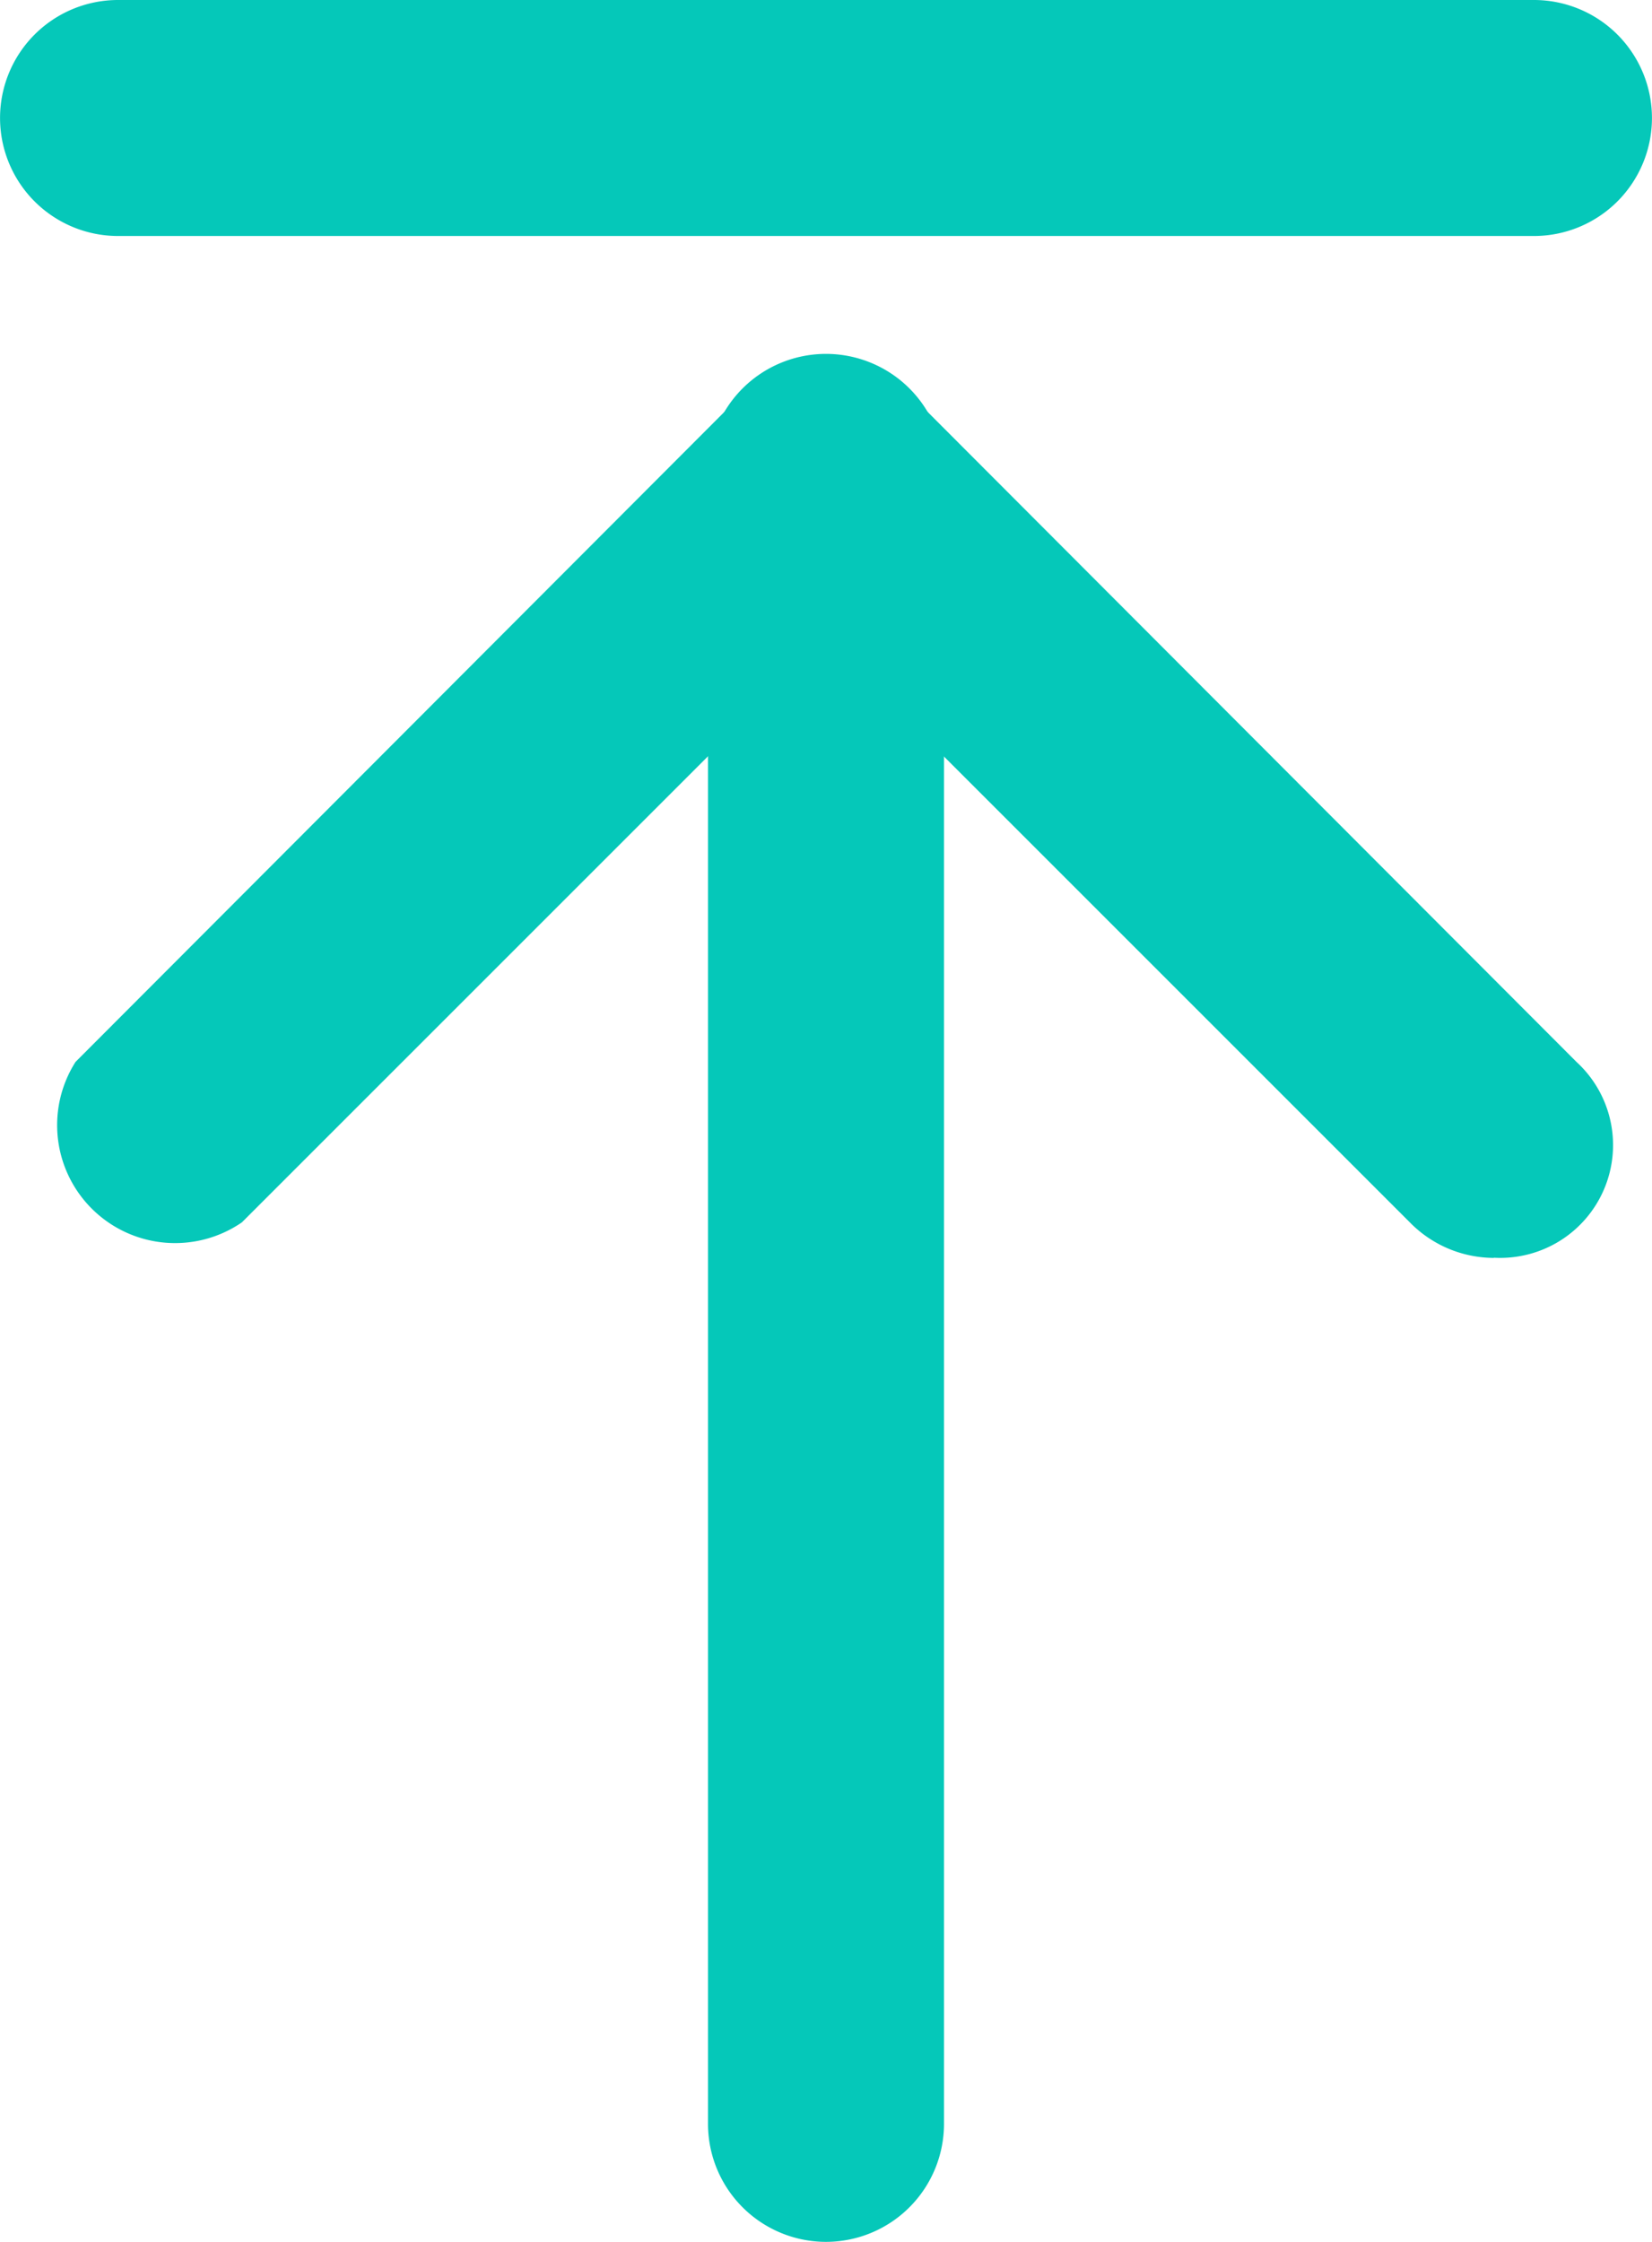
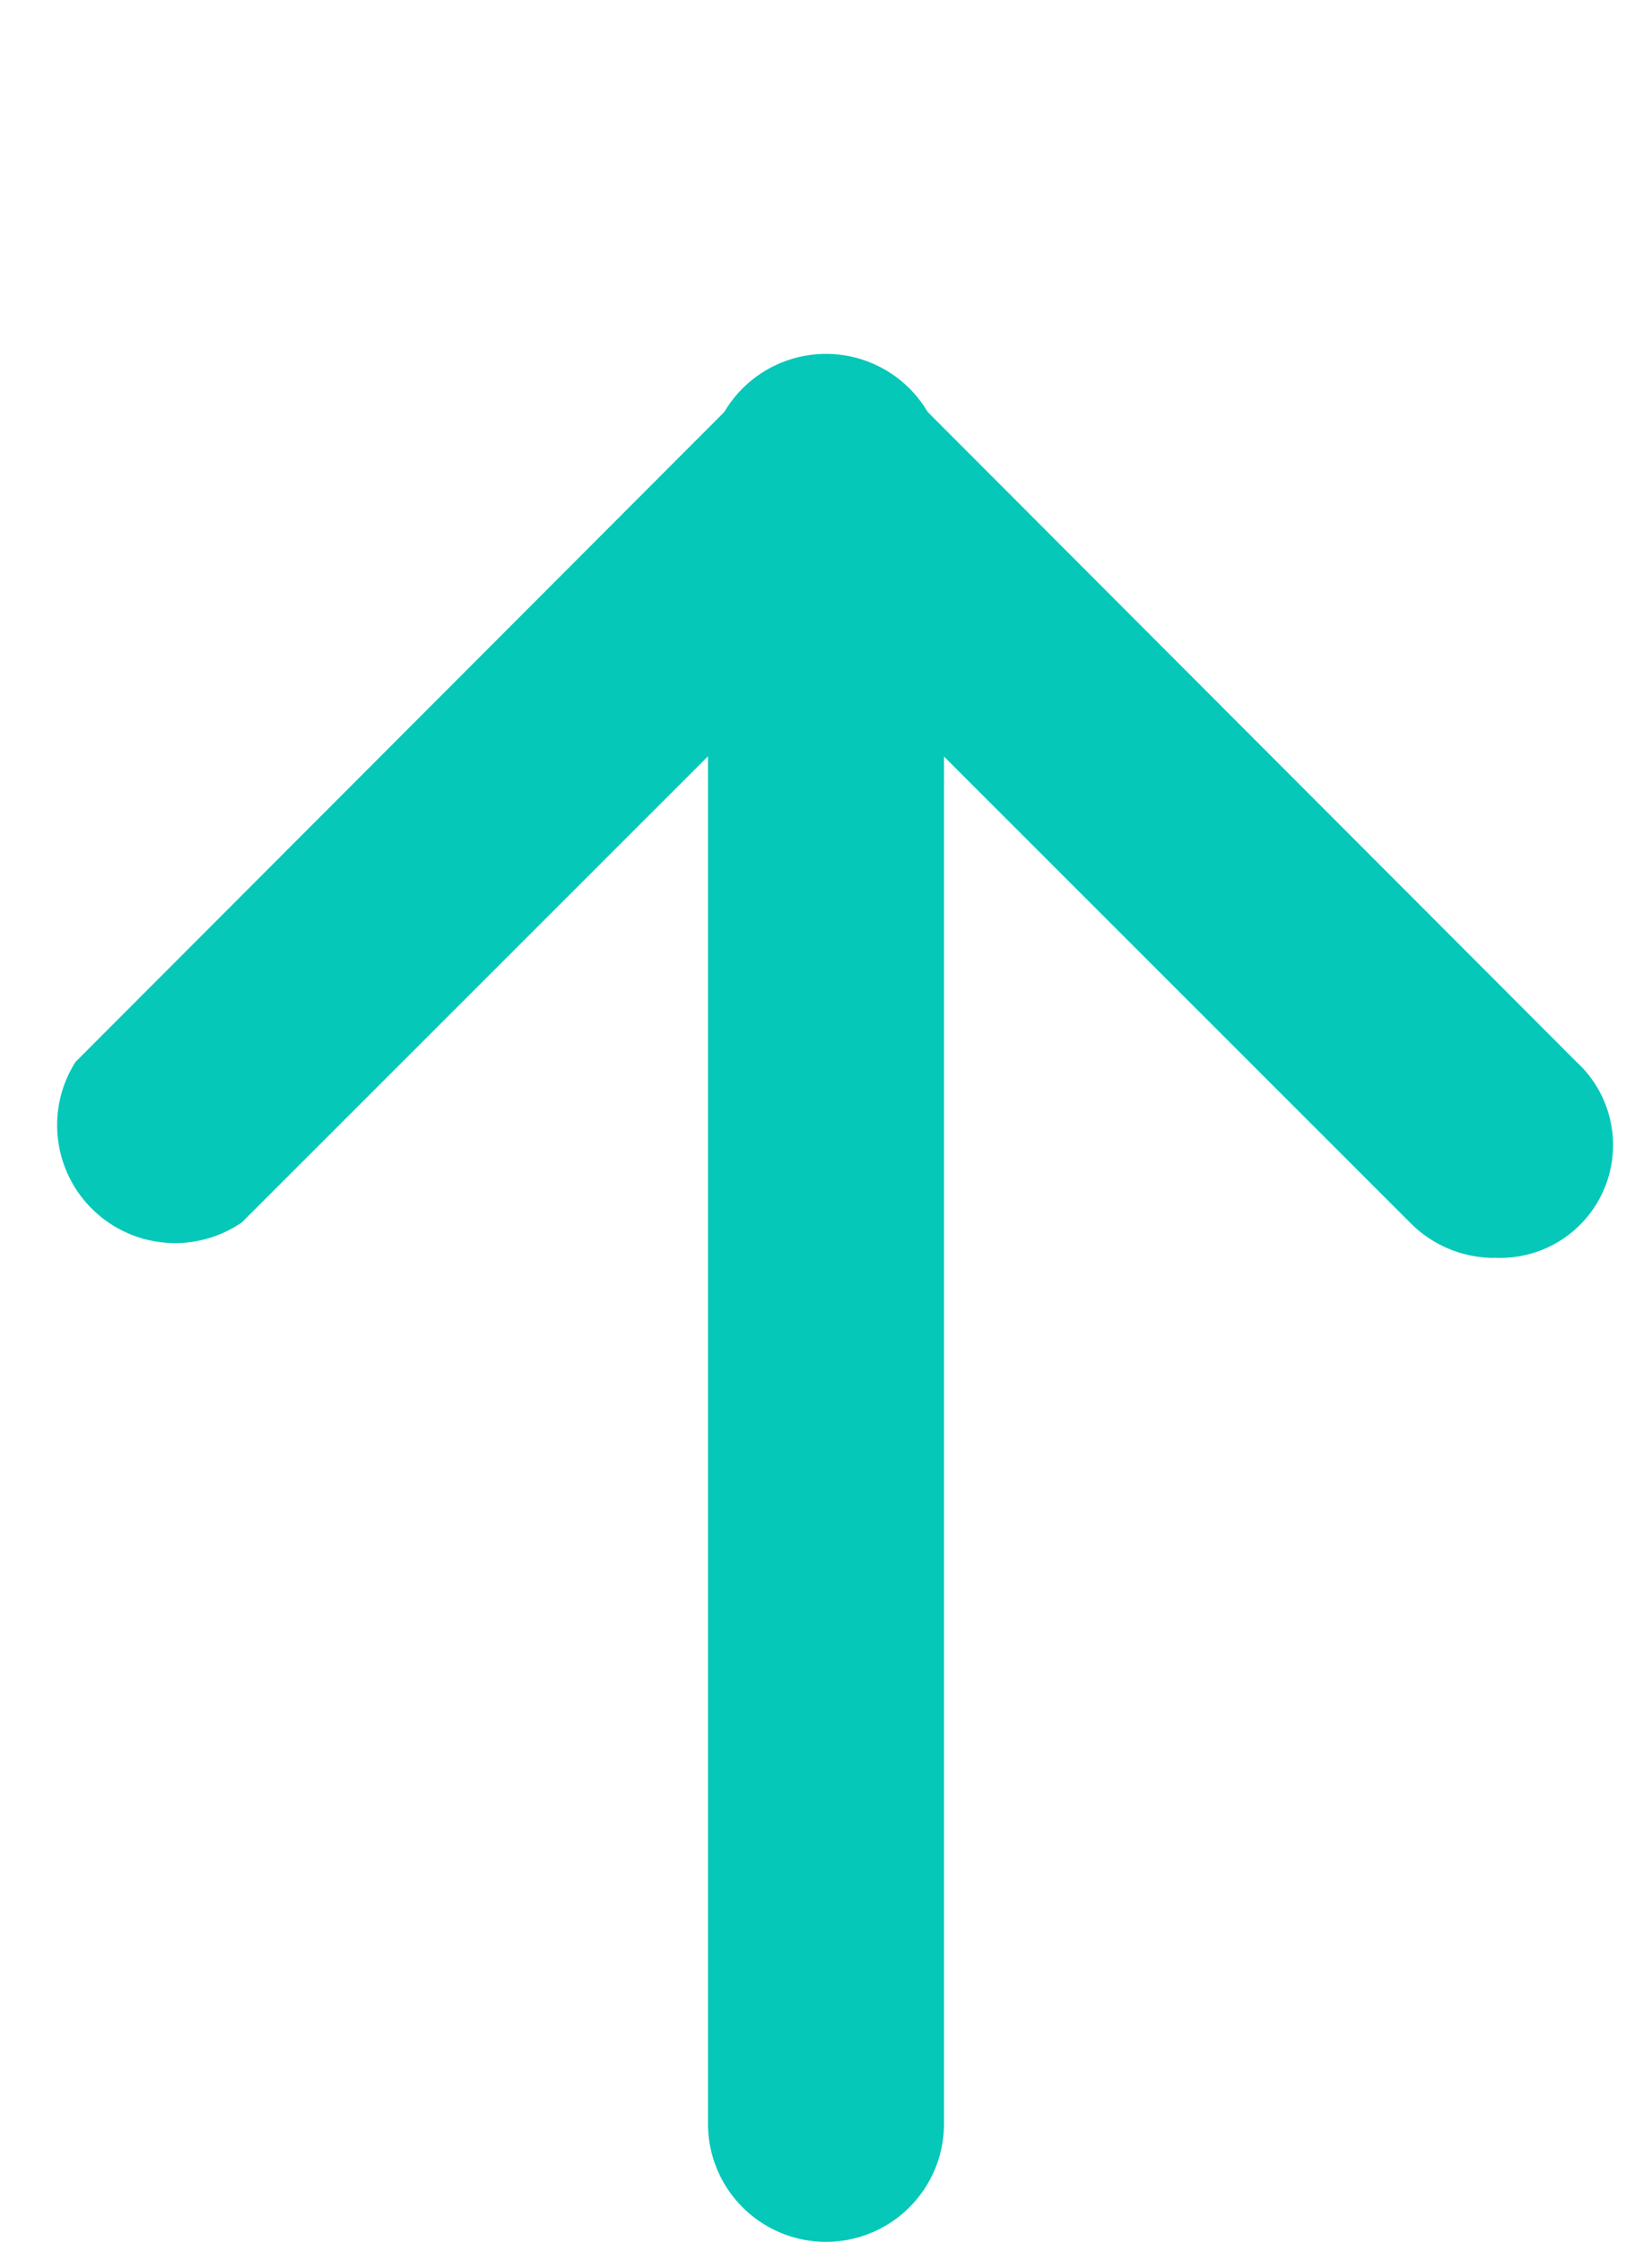
<svg xmlns="http://www.w3.org/2000/svg" width="17.717" height="24.044" viewBox="0 0 17.717 24.044">
  <g id="arrow-up" transform="translate(-75.916 0)">
    <g id="arrowstop-1-n_1_" transform="translate(75.916 0)">
      <path id="パス_50" data-name="パス 50" d="M106.047,102.081a1.265,1.265,0,0,1-.9-.38l-6.264-6.264L92.62,101.7a1.265,1.265,0,0,1-1.784-1.721l7.15-7.163a1.266,1.266,0,0,1,1.79-.007l.007.007,7.15,7.163a1.21,1.21,0,0,1-.886,2.1Z" transform="translate(-90.026 -88.59)" fill="#05c8b9" />
      <path id="パス_51" data-name="パス 51" d="M259.382,111.348a1.266,1.266,0,0,1-1.266-1.265V92.365a1.265,1.265,0,1,1,2.531,0v17.717A1.266,1.266,0,0,1,259.382,111.348Z" transform="translate(-250.523 -87.304)" fill="#05c8b9" />
-       <path id="パス_52" data-name="パス 52" d="M92.367,2.531H77.182a1.265,1.265,0,1,1,0-2.531H92.367a1.265,1.265,0,1,1,0,2.531Z" transform="translate(-75.916 0)" fill="#05c8b9" />
    </g>
  </g>
</svg>